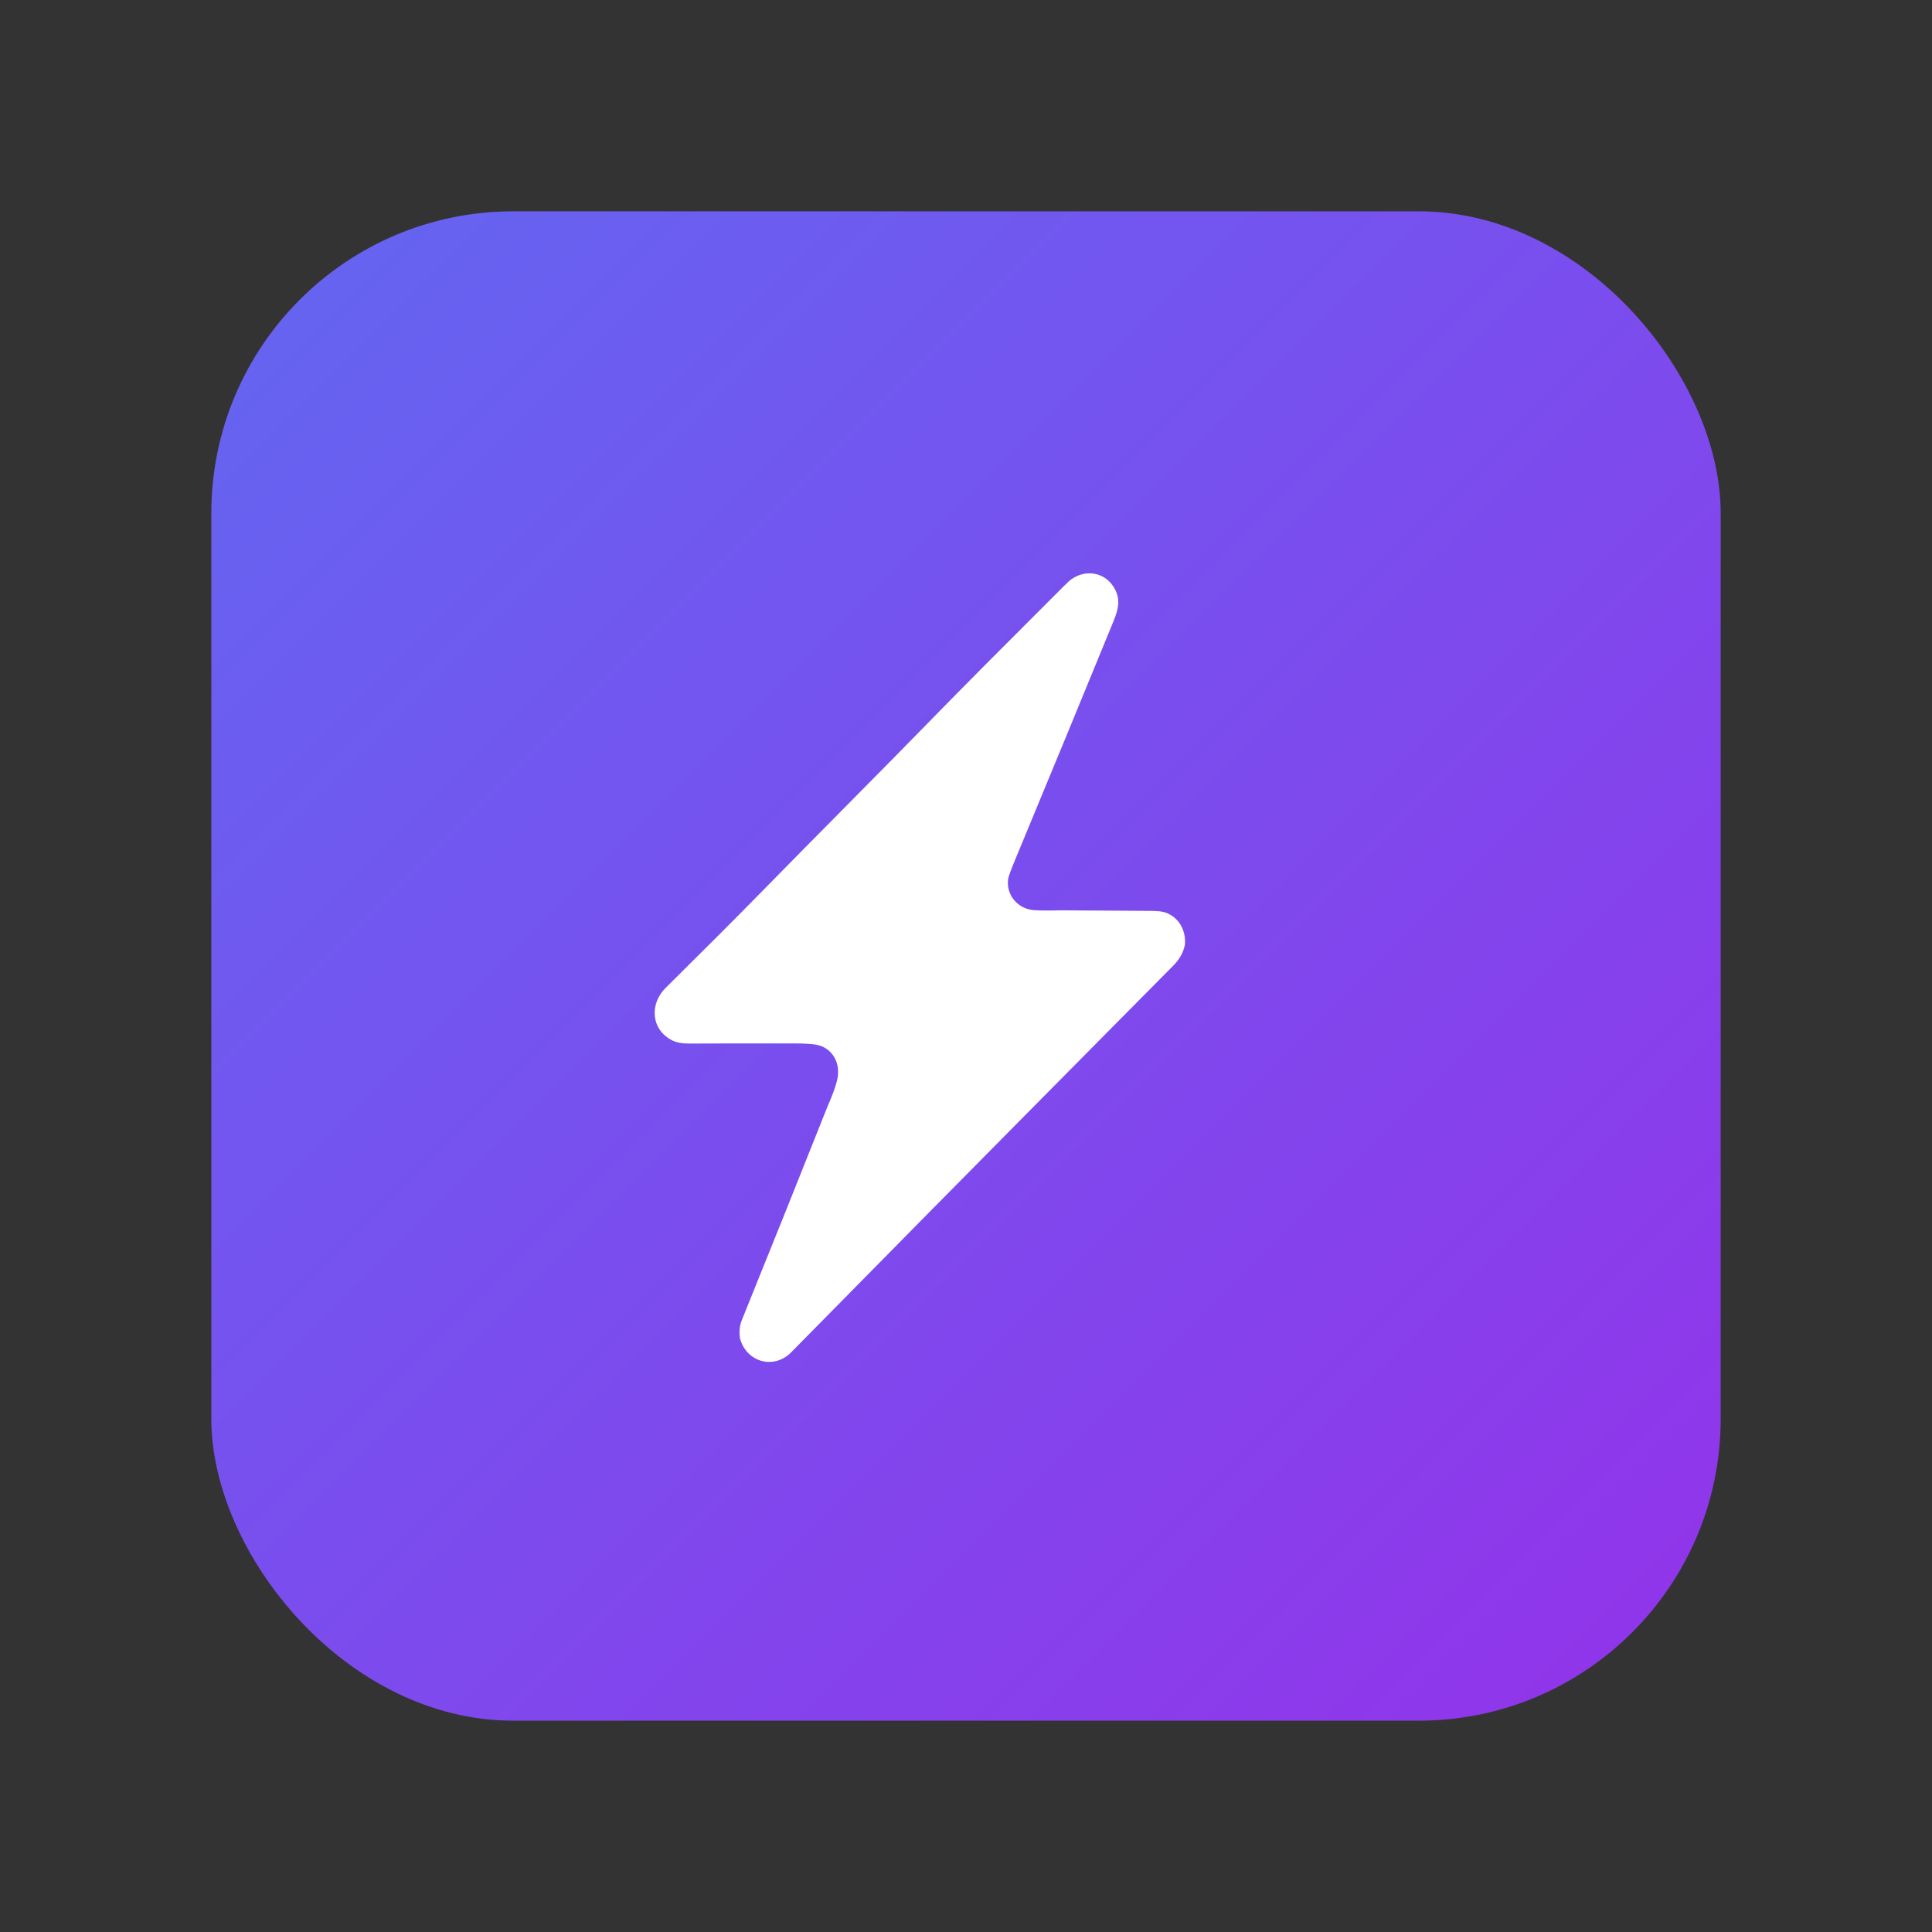
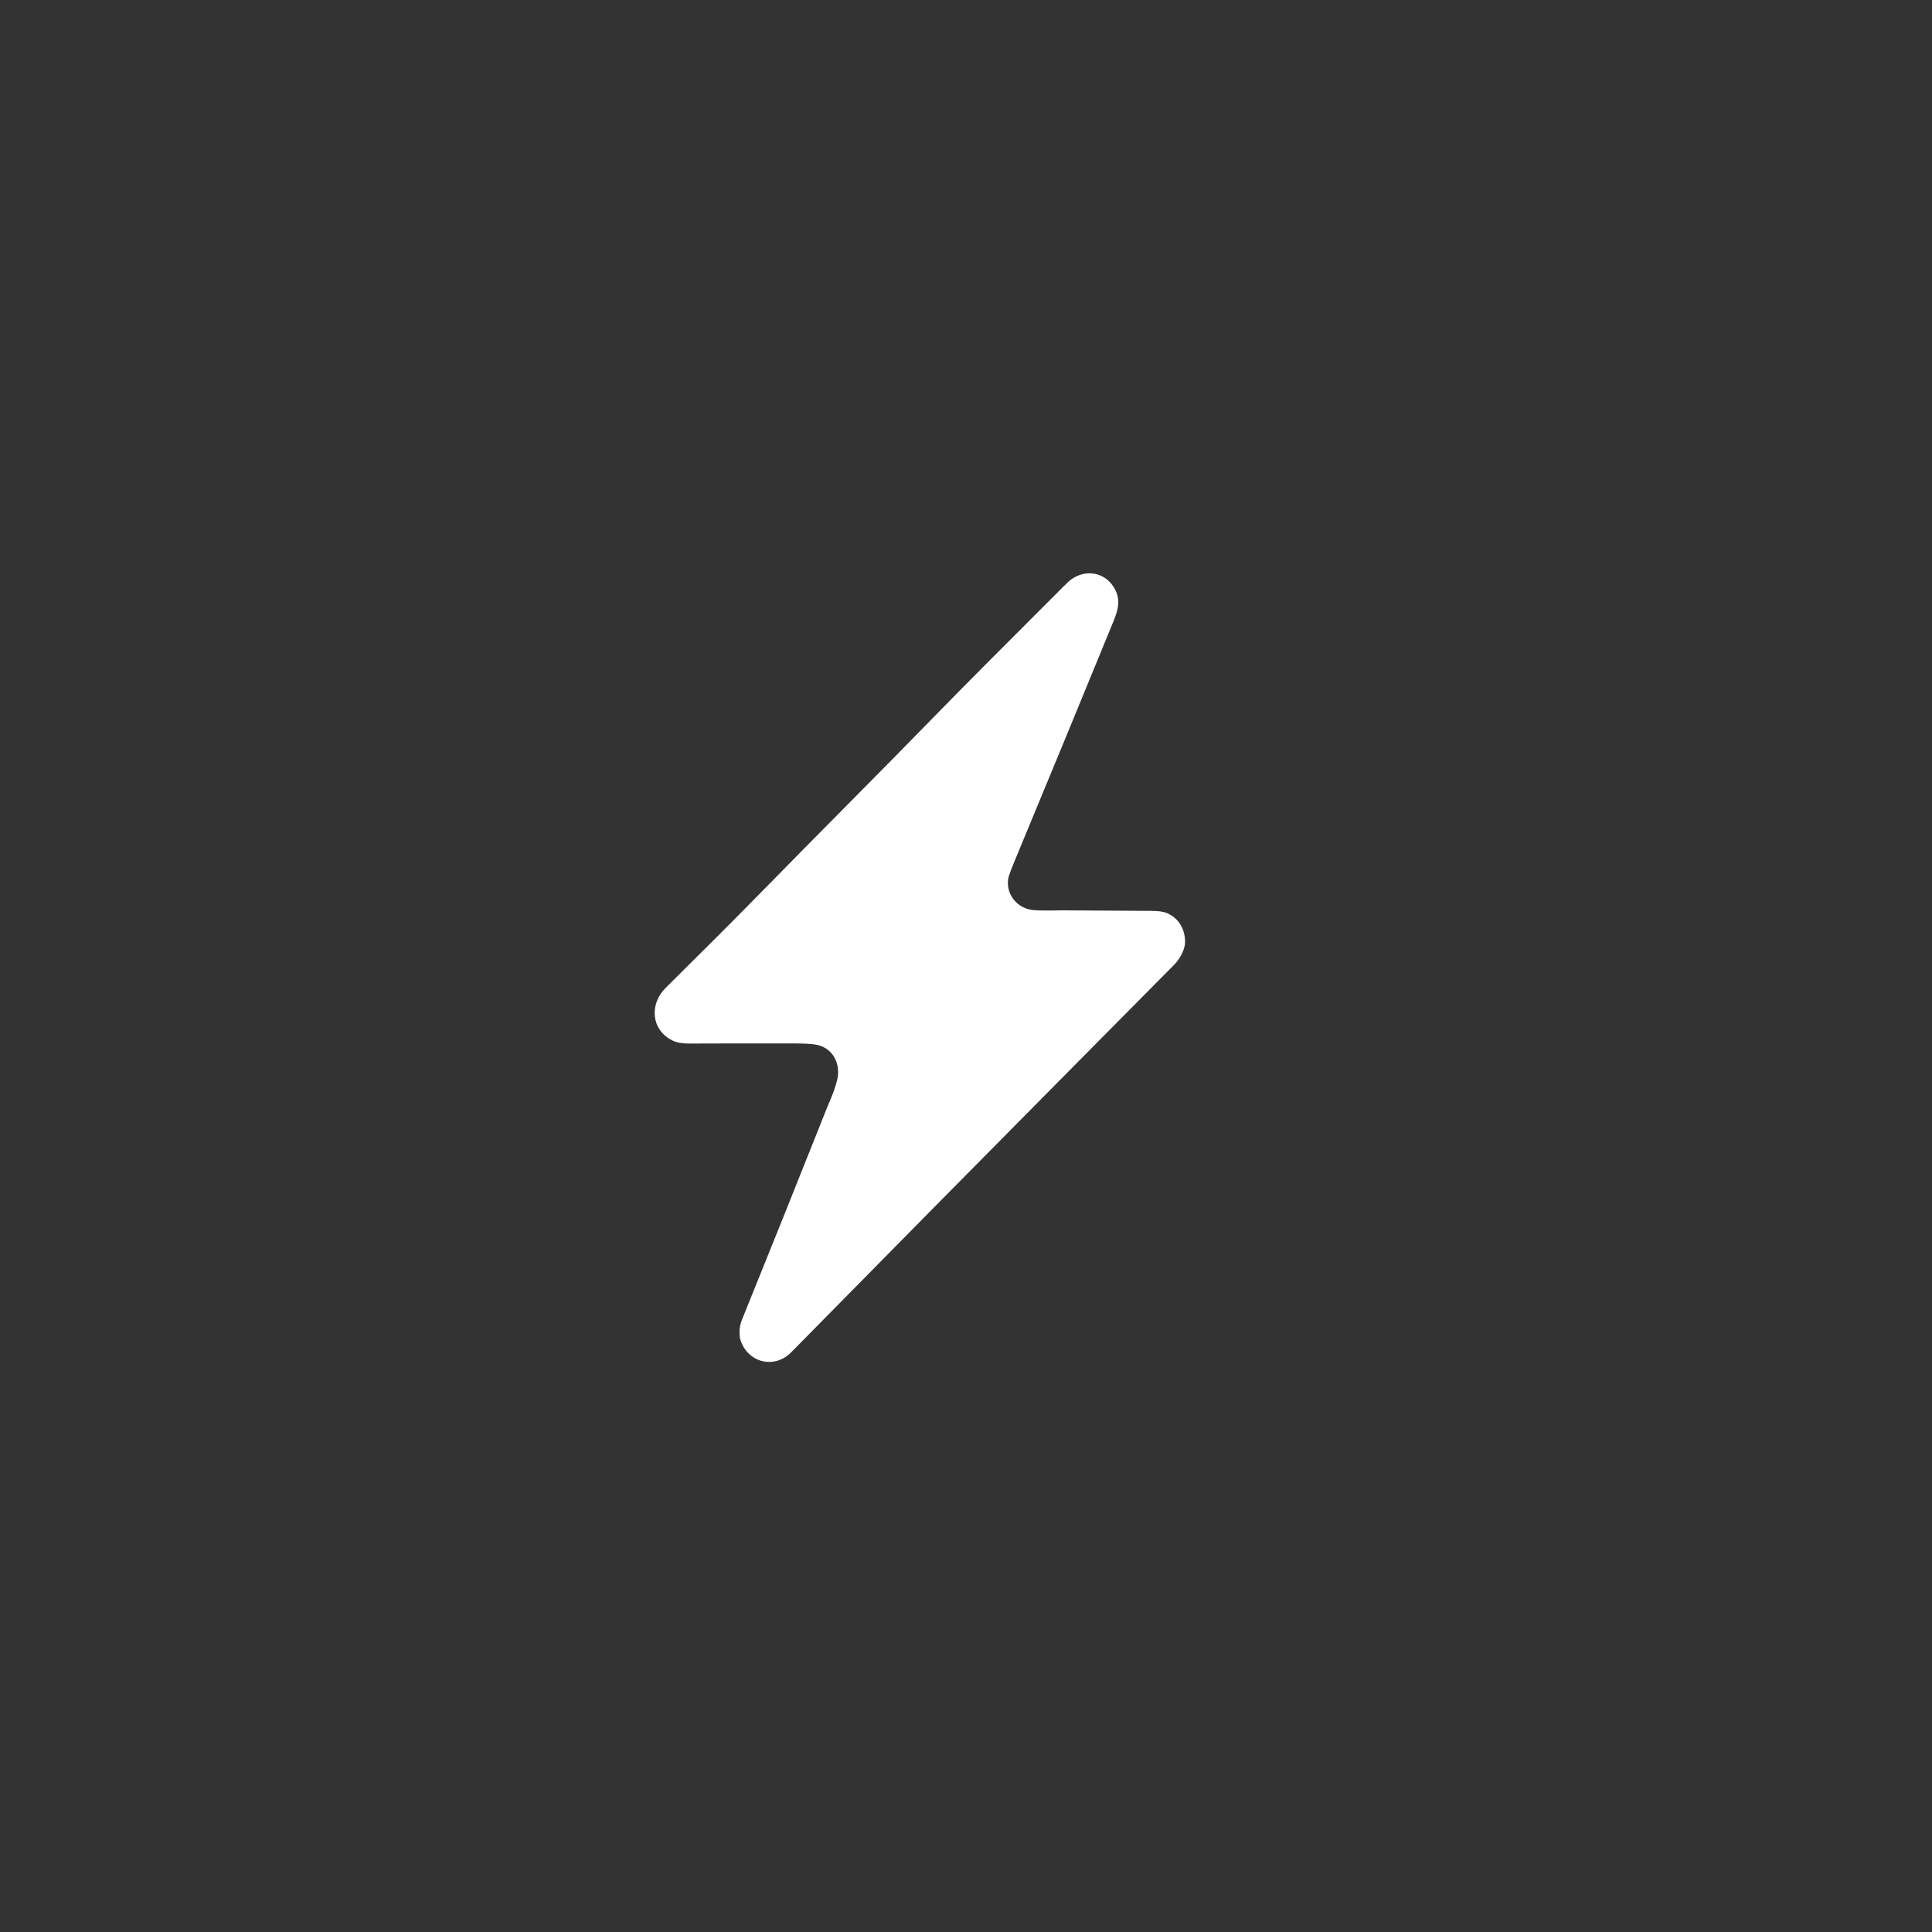
<svg xmlns="http://www.w3.org/2000/svg" viewBox="0 0 1024 1024">
  <rect x="0" y="0" width="1024" height="1024" fill="#333333" stroke="none" />
  <defs>
    <linearGradient id="bgGradient" x1="0%" y1="0%" x2="100%" y2="100%">
      <stop offset="0%" style="stop-color:#6366f1;stop-opacity:1" />
      <stop offset="100%" style="stop-color:#9333ea;stop-opacity:1" />
    </linearGradient>
  </defs>
-   <rect x="112" y="112" width="800" height="800" rx="160" fill="url(#bgGradient)" />
  <path fill="#ffffff" d="     M 562.67 482.50     Q 586.51 482.63 610.28 482.79     Q 615.31 482.83 617.73 483.67     C 624.89 486.18 628.76 493.29 628.01 500.83     Q 626.80 506.81 621.96 511.71     Q 608.03 525.83 551.80 582.55     Q 522.89 611.71 493.01 642.01     Q 423.07 712.94 419.42 716.67     C 410.15 726.16 395.52 721.97 392.20 709.28     Q 391.45 703.96 393.18 699.69     Q 416.10 643.09 438.72 586.16     Q 442.40 577.88 443.70 572.48     C 445.85 563.58 441.21 555.00 432.06 553.62     Q 428.19 553.04 420.75 553.04     Q 381.10 553.01 365.25 553.10     Q 359.62 553.13 356.19 551.38     C 345.01 545.67 344.17 532.14 352.83 523.58     Q 384.33 492.40 402.09 474.27     C 438.12 437.46 463.92 411.87 497.21 377.71     Q 514.64 359.81 563.74 310.78     L 564.76 309.83     C 571.98 301.70 584.11 301.73 590.10 310.87     C 594.21 317.17 592.85 322.74 590.13 329.38     Q 566.17 387.93 538.21 455.29     Q 534.60 463.98 534.34 465.88     C 533.15 474.32 539.41 481.79 548.02 482.40     Q 552.62 482.73 562.67 482.50     Z" />
</svg>